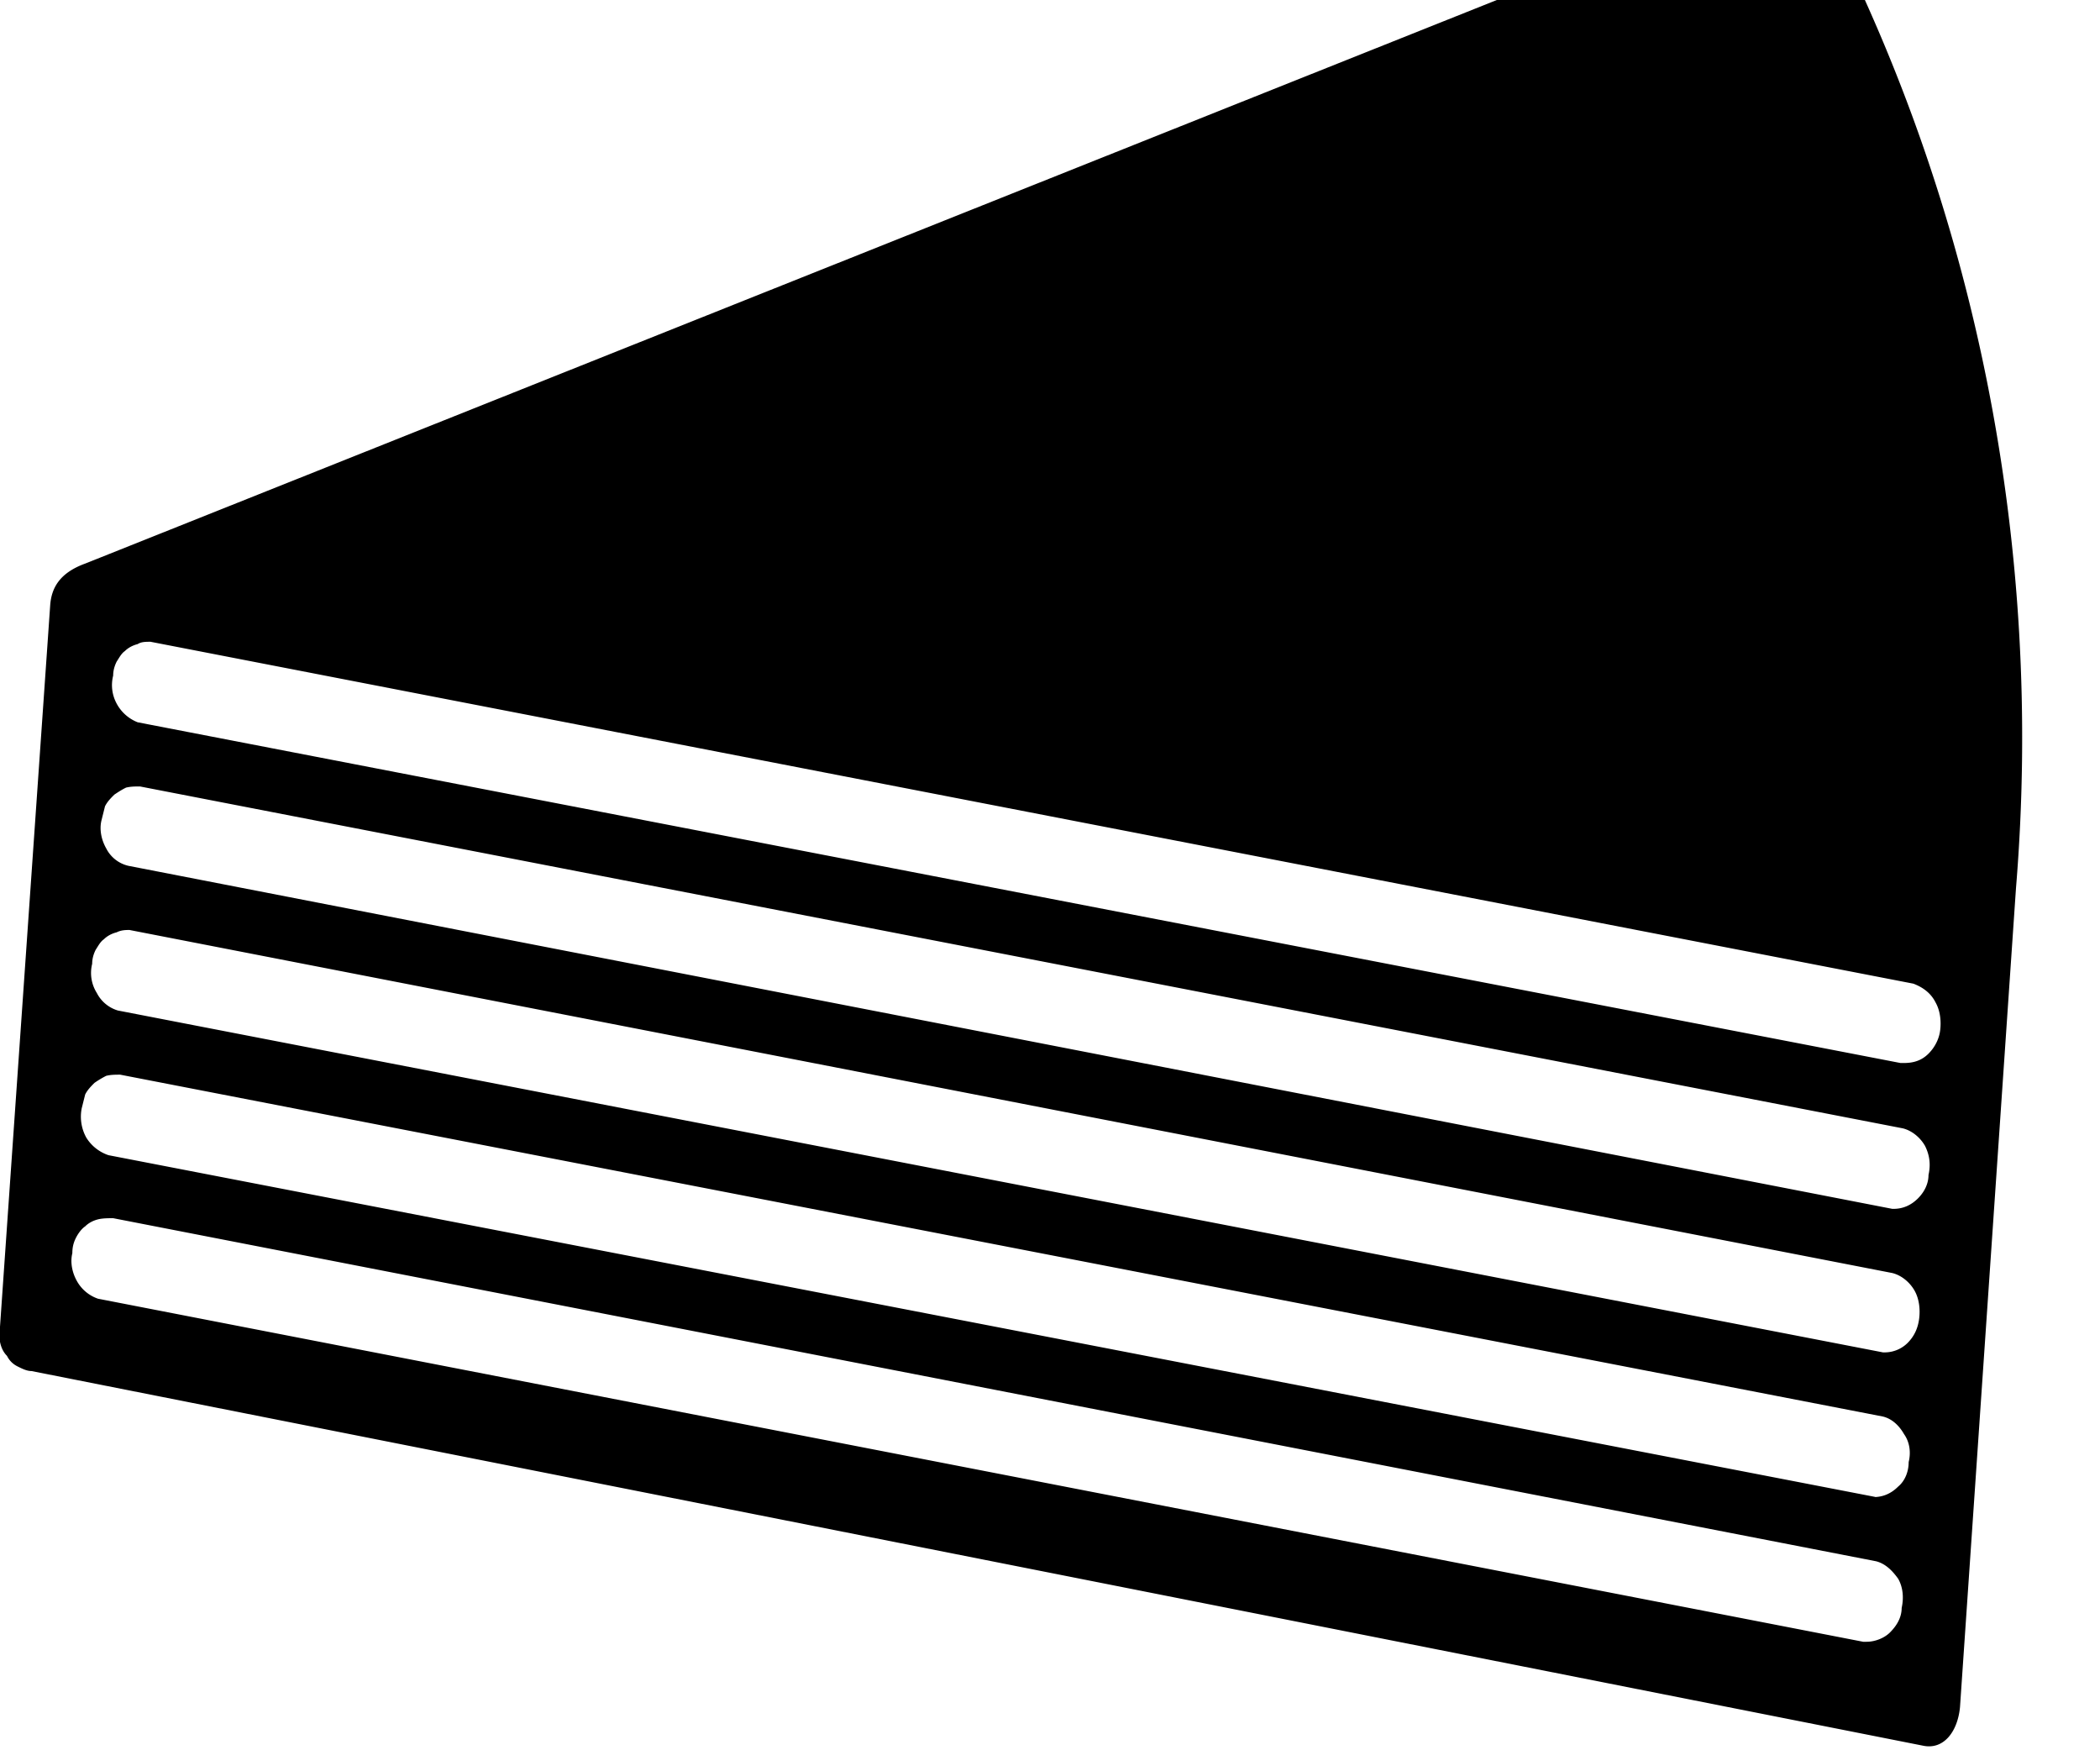
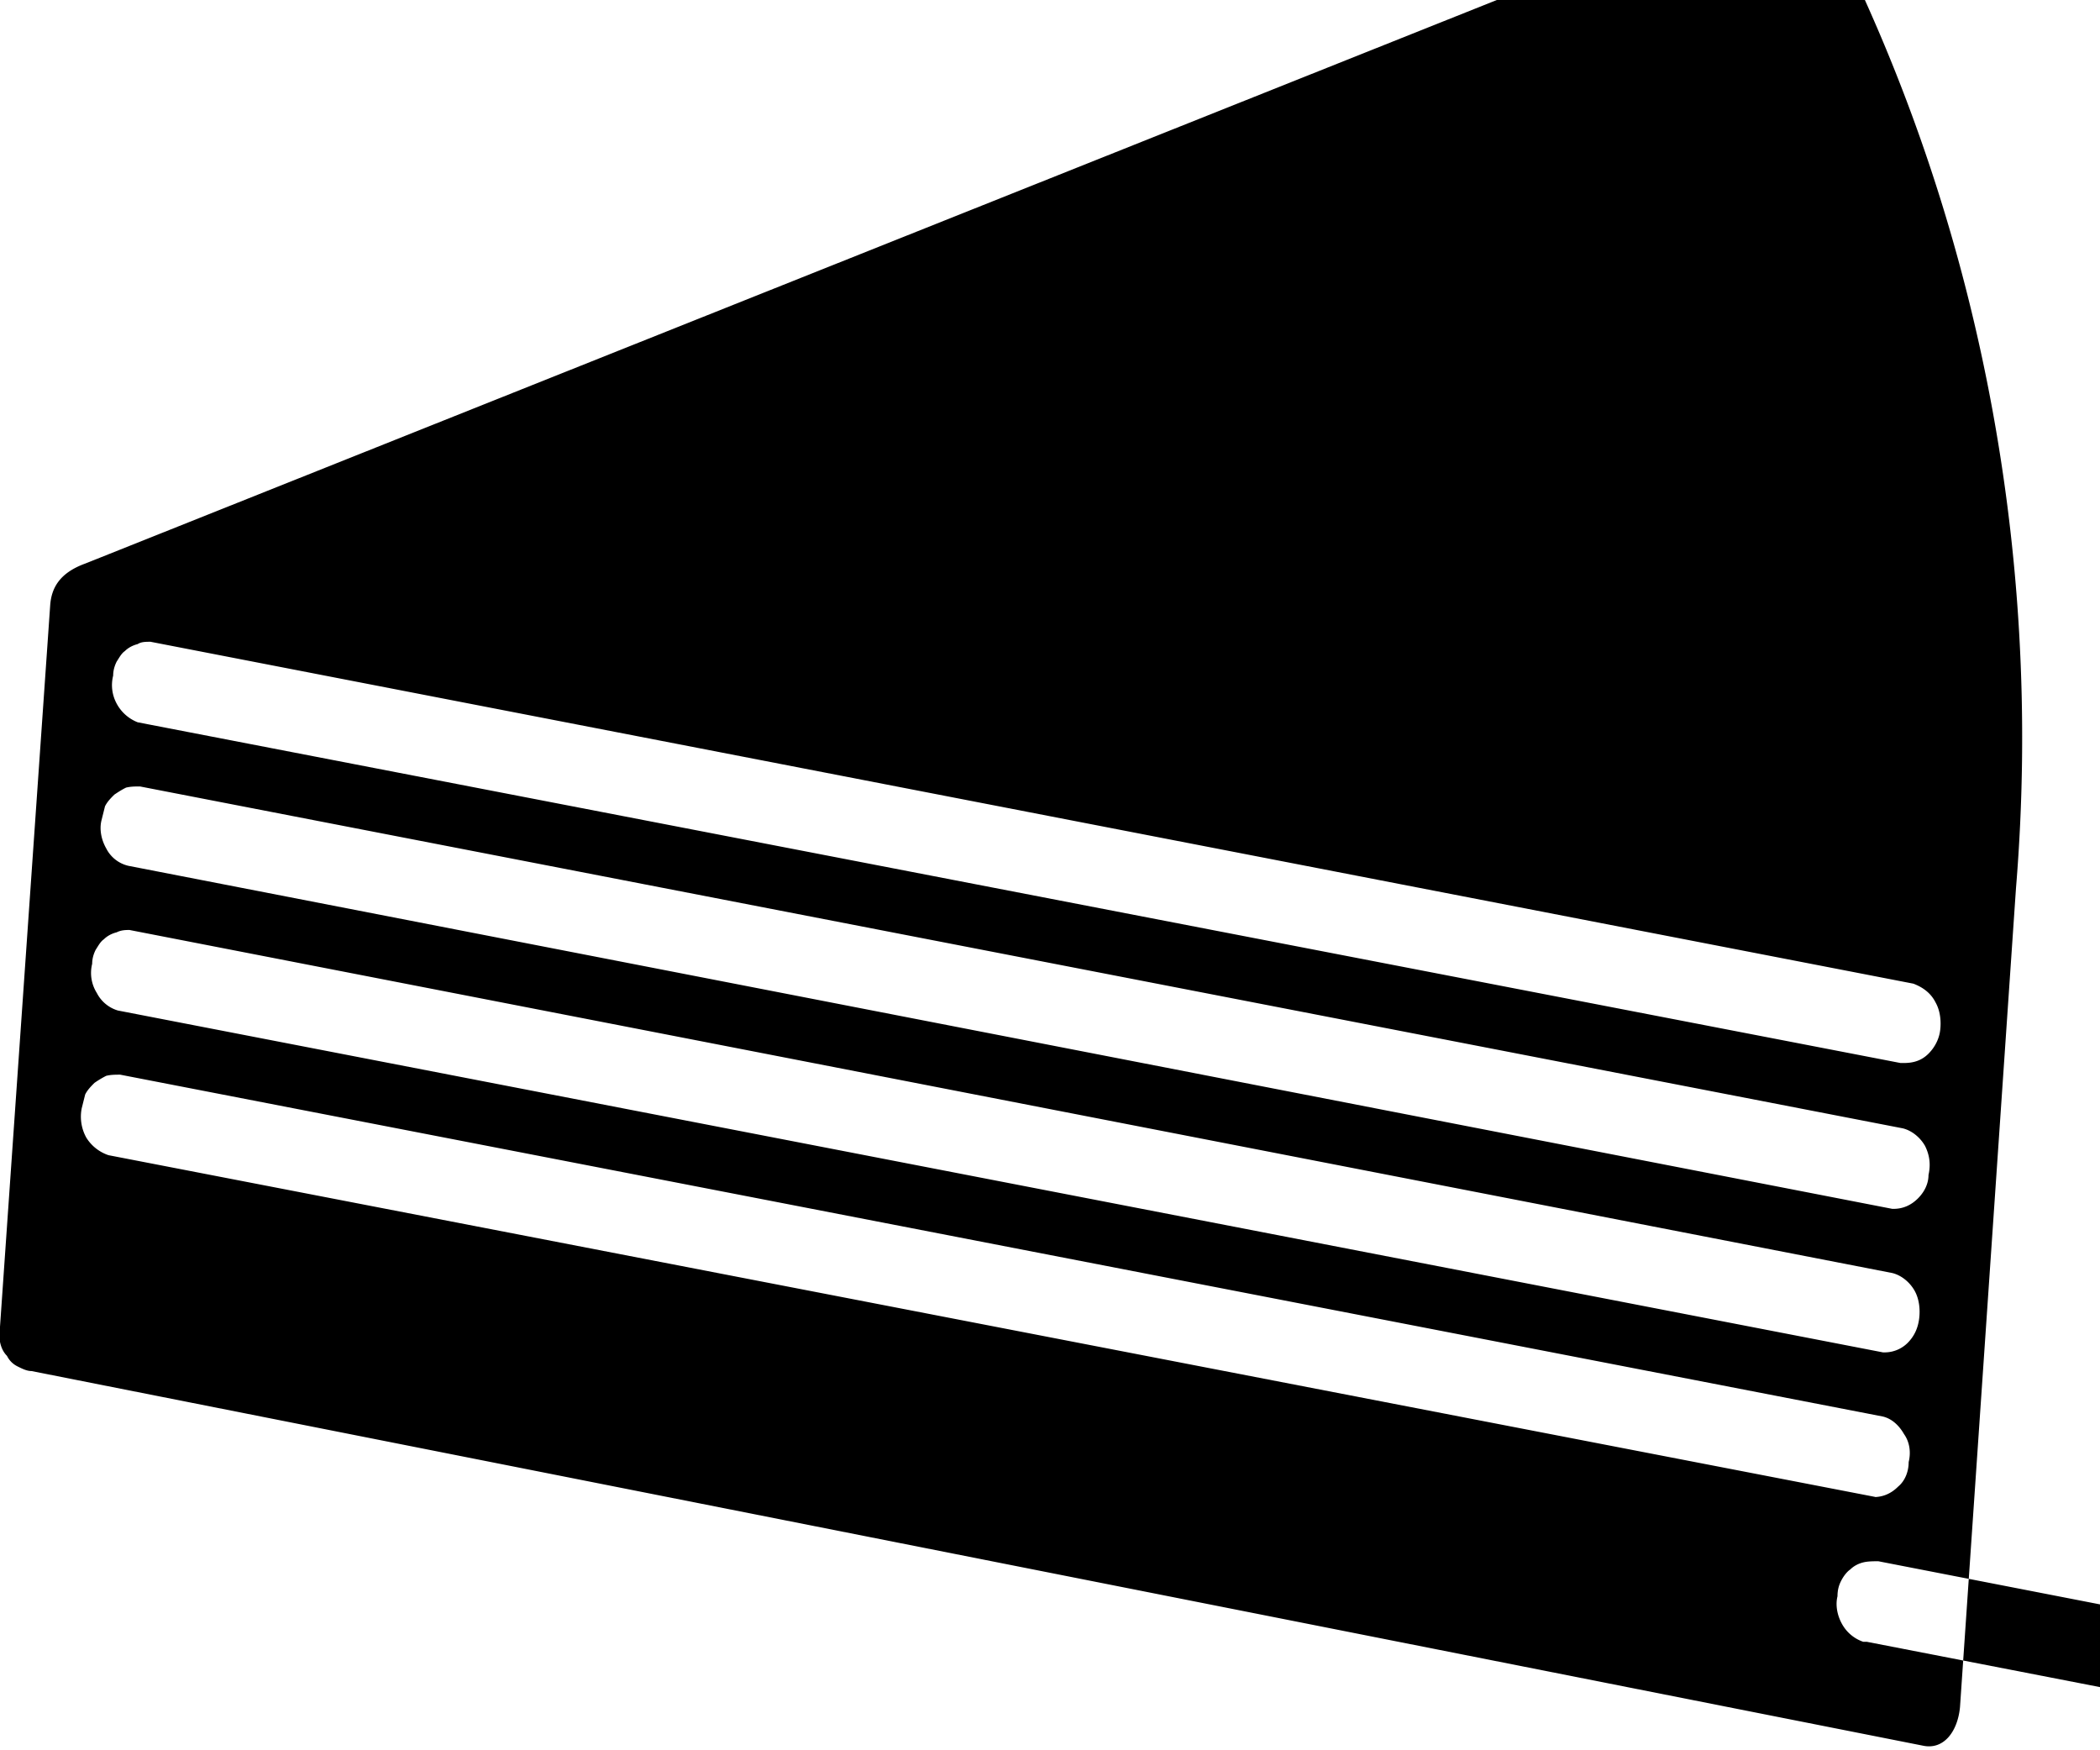
<svg xmlns="http://www.w3.org/2000/svg" width="18" height="15" fill="none">
-   <path d="M15.59-.81a.317.317 0 0 0-.19-.15.332.332 0 0 0-.24.03L.73 4.83c-.22.08-.29.21-.3.36L0 11.37c-.01.04-.01.09 0 .13.01.05.03.09.06.12.02.04.05.07.09.09.04.02.08.04.12.04l16.21 3.21c.18.04.3-.12.32-.33l.48-7.02c.24-2.92-.34-5.85-1.69-8.42ZM16 14.07h-.03L.84 11.13a.328.328 0 0 1-.18-.15c-.04-.07-.06-.16-.04-.24 0-.05.01-.09.03-.13.02-.04.05-.08.08-.1.03-.03.07-.05.11-.06.04-.01.09-.01.13-.01l15.11 2.94c.08.02.14.08.19.15.04.07.05.16.03.25 0 .08-.04.15-.1.21-.05.05-.13.08-.2.08Zm.08-1.24L.93 9.9a.358.358 0 0 1-.19-.15.371.371 0 0 1-.04-.25l.03-.12c.02-.04.05-.07.08-.1a.88.88 0 0 1 .1-.06c.04-.01.08-.01.12-.01l15.11 2.93c.08.02.14.08.18.15.05.07.06.16.04.24 0 .08-.03.16-.09.21-.06.06-.13.09-.21.09h.02Zm.09-1.24h-.03L1.01 8.66a.298.298 0 0 1-.18-.15.322.322 0 0 1-.04-.25c0-.04.01-.08.03-.12.02-.03.04-.07.07-.09.03-.03.07-.05.11-.06.04-.02.08-.02.11-.02l15.11 2.94c.08.02.15.08.19.15.04.07.05.16.04.24-.01.08-.04.15-.1.21a.28.28 0 0 1-.2.08h.02Zm.08-1.23h-.03L1.1 7.42a.285.285 0 0 1-.19-.15C.87 7.2.85 7.11.87 7.03l.03-.12c.02-.04.05-.07.08-.1.03-.02.06-.04.1-.06.04-.01.08-.01.12-.01l15.11 2.93c.08.02.15.08.19.15.04.08.05.16.03.25 0 .08-.04.15-.09.2-.06.06-.13.09-.21.09h.02Zm.07-1.25h-.03L1.18 6.19A.348.348 0 0 1 1 6.03a.332.332 0 0 1-.03-.24c0-.04.01-.08.03-.12.02-.03.04-.07.07-.09.03-.03.07-.05.11-.06.03-.02.07-.02.11-.02L16.4 8.43c.08.03.15.08.19.16.04.07.05.16.04.24-.01.08-.05.15-.1.2-.06.06-.13.08-.21.08Z" fill="#000" fill-rule="evenodd" />
+   <path d="M15.59-.81a.317.317 0 0 0-.19-.15.332.332 0 0 0-.24.03L.73 4.83c-.22.08-.29.21-.3.36L0 11.37c-.01.04-.01.09 0 .13.01.05.03.09.06.12.02.04.05.07.09.09.04.02.08.04.12.04l16.21 3.21c.18.04.3-.12.32-.33l.48-7.02c.24-2.92-.34-5.85-1.69-8.42ZM16 14.07h-.03a.328.328 0 0 1-.18-.15c-.04-.07-.06-.16-.04-.24 0-.05.01-.09.03-.13.02-.04.05-.08.08-.1.03-.03.07-.05.11-.06.04-.01.09-.01.13-.01l15.11 2.94c.08.02.14.08.19.15.04.07.05.16.03.25 0 .08-.04.15-.1.21-.05.05-.13.08-.2.08Zm.08-1.24L.93 9.9a.358.358 0 0 1-.19-.15.371.371 0 0 1-.04-.25l.03-.12c.02-.04.05-.07.08-.1a.88.88 0 0 1 .1-.06c.04-.01.08-.01.12-.01l15.11 2.93c.08.02.14.08.18.15.05.07.06.16.04.24 0 .08-.03.16-.09.21-.06.06-.13.09-.21.09h.02Zm.09-1.24h-.03L1.01 8.66a.298.298 0 0 1-.18-.15.322.322 0 0 1-.04-.25c0-.04.01-.08.03-.12.02-.03.04-.07.07-.09.03-.03.07-.05.11-.06.04-.02.08-.02.11-.02l15.11 2.94c.08.02.15.08.19.15.04.07.05.16.04.24-.01.08-.04.15-.1.21a.28.28 0 0 1-.2.08h.02Zm.08-1.23h-.03L1.1 7.42a.285.285 0 0 1-.19-.15C.87 7.2.85 7.11.87 7.03l.03-.12c.02-.04.05-.07.08-.1.03-.02.06-.04.1-.06.04-.01.08-.01.12-.01l15.11 2.93c.08.02.15.08.19.15.04.08.05.16.03.25 0 .08-.04.15-.09.2-.06.06-.13.09-.21.09h.02Zm.07-1.25h-.03L1.18 6.19A.348.348 0 0 1 1 6.03a.332.332 0 0 1-.03-.24c0-.04.01-.08.03-.12.02-.03.04-.07.07-.09.03-.03.07-.05.11-.06.03-.02.07-.02.11-.02L16.4 8.43c.08.03.15.08.19.16.04.07.05.16.04.24-.01.08-.05.15-.1.2-.06.06-.13.08-.21.08Z" fill="#000" fill-rule="evenodd" />
</svg>